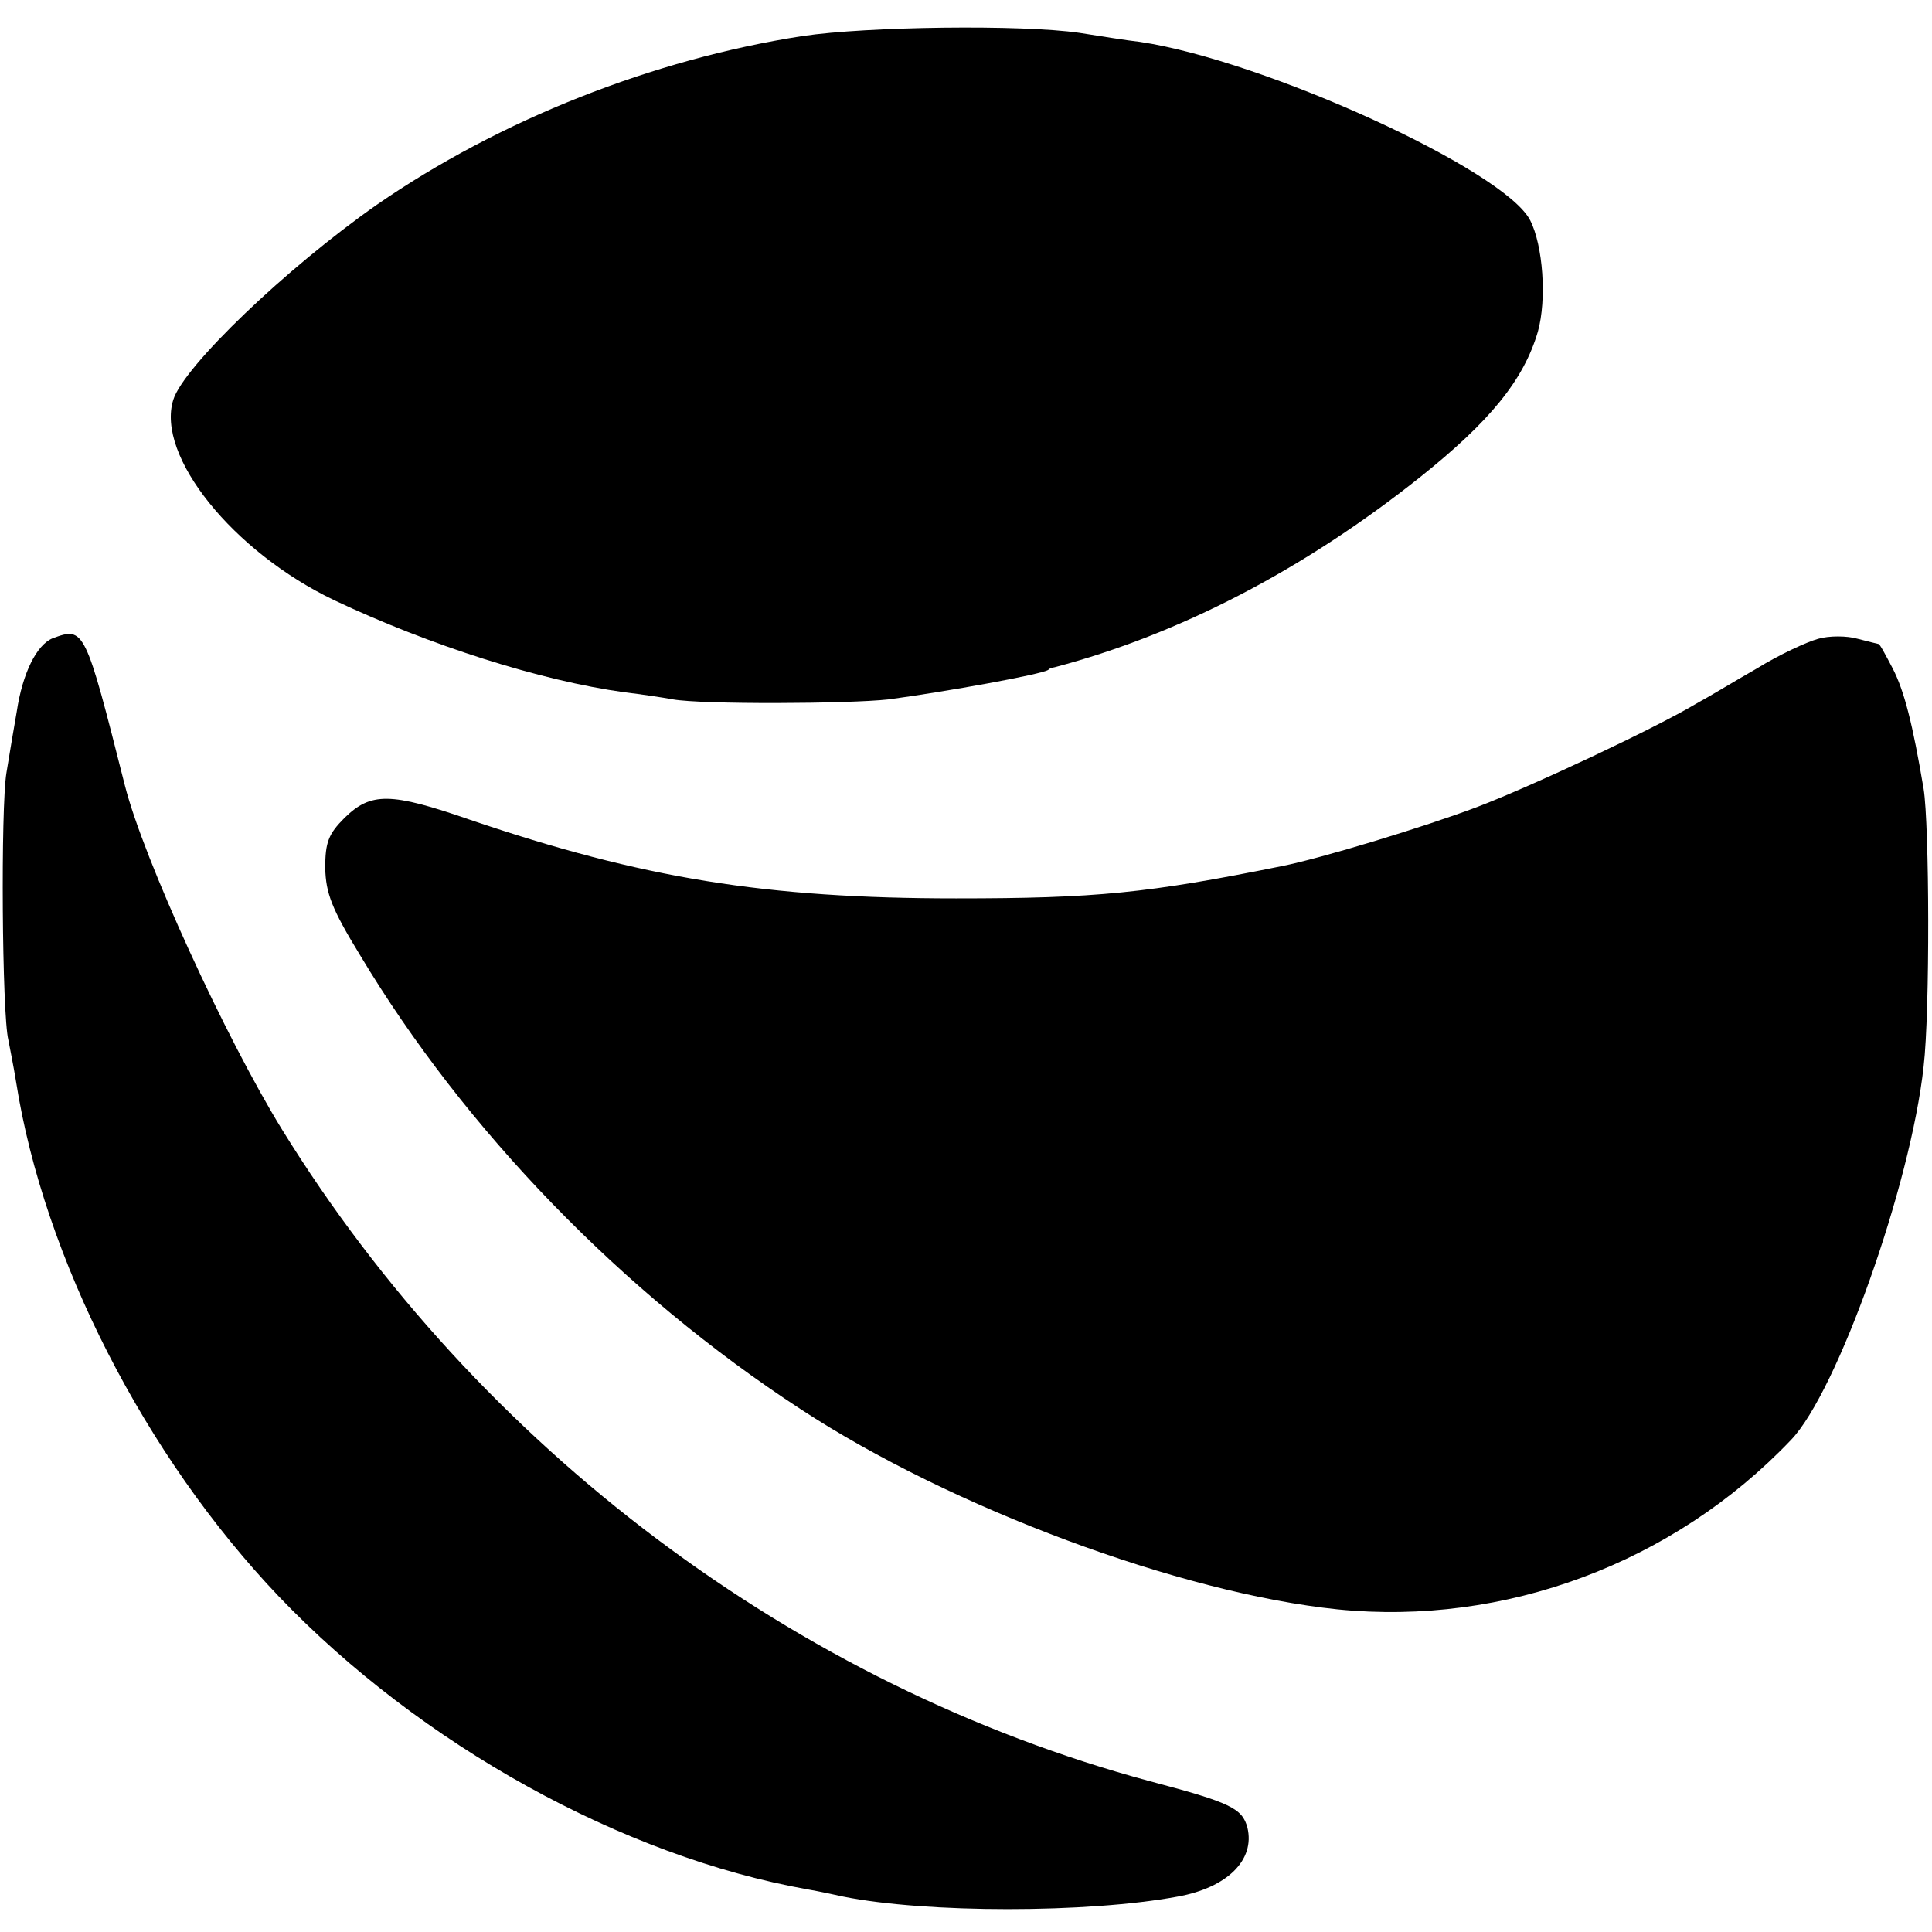
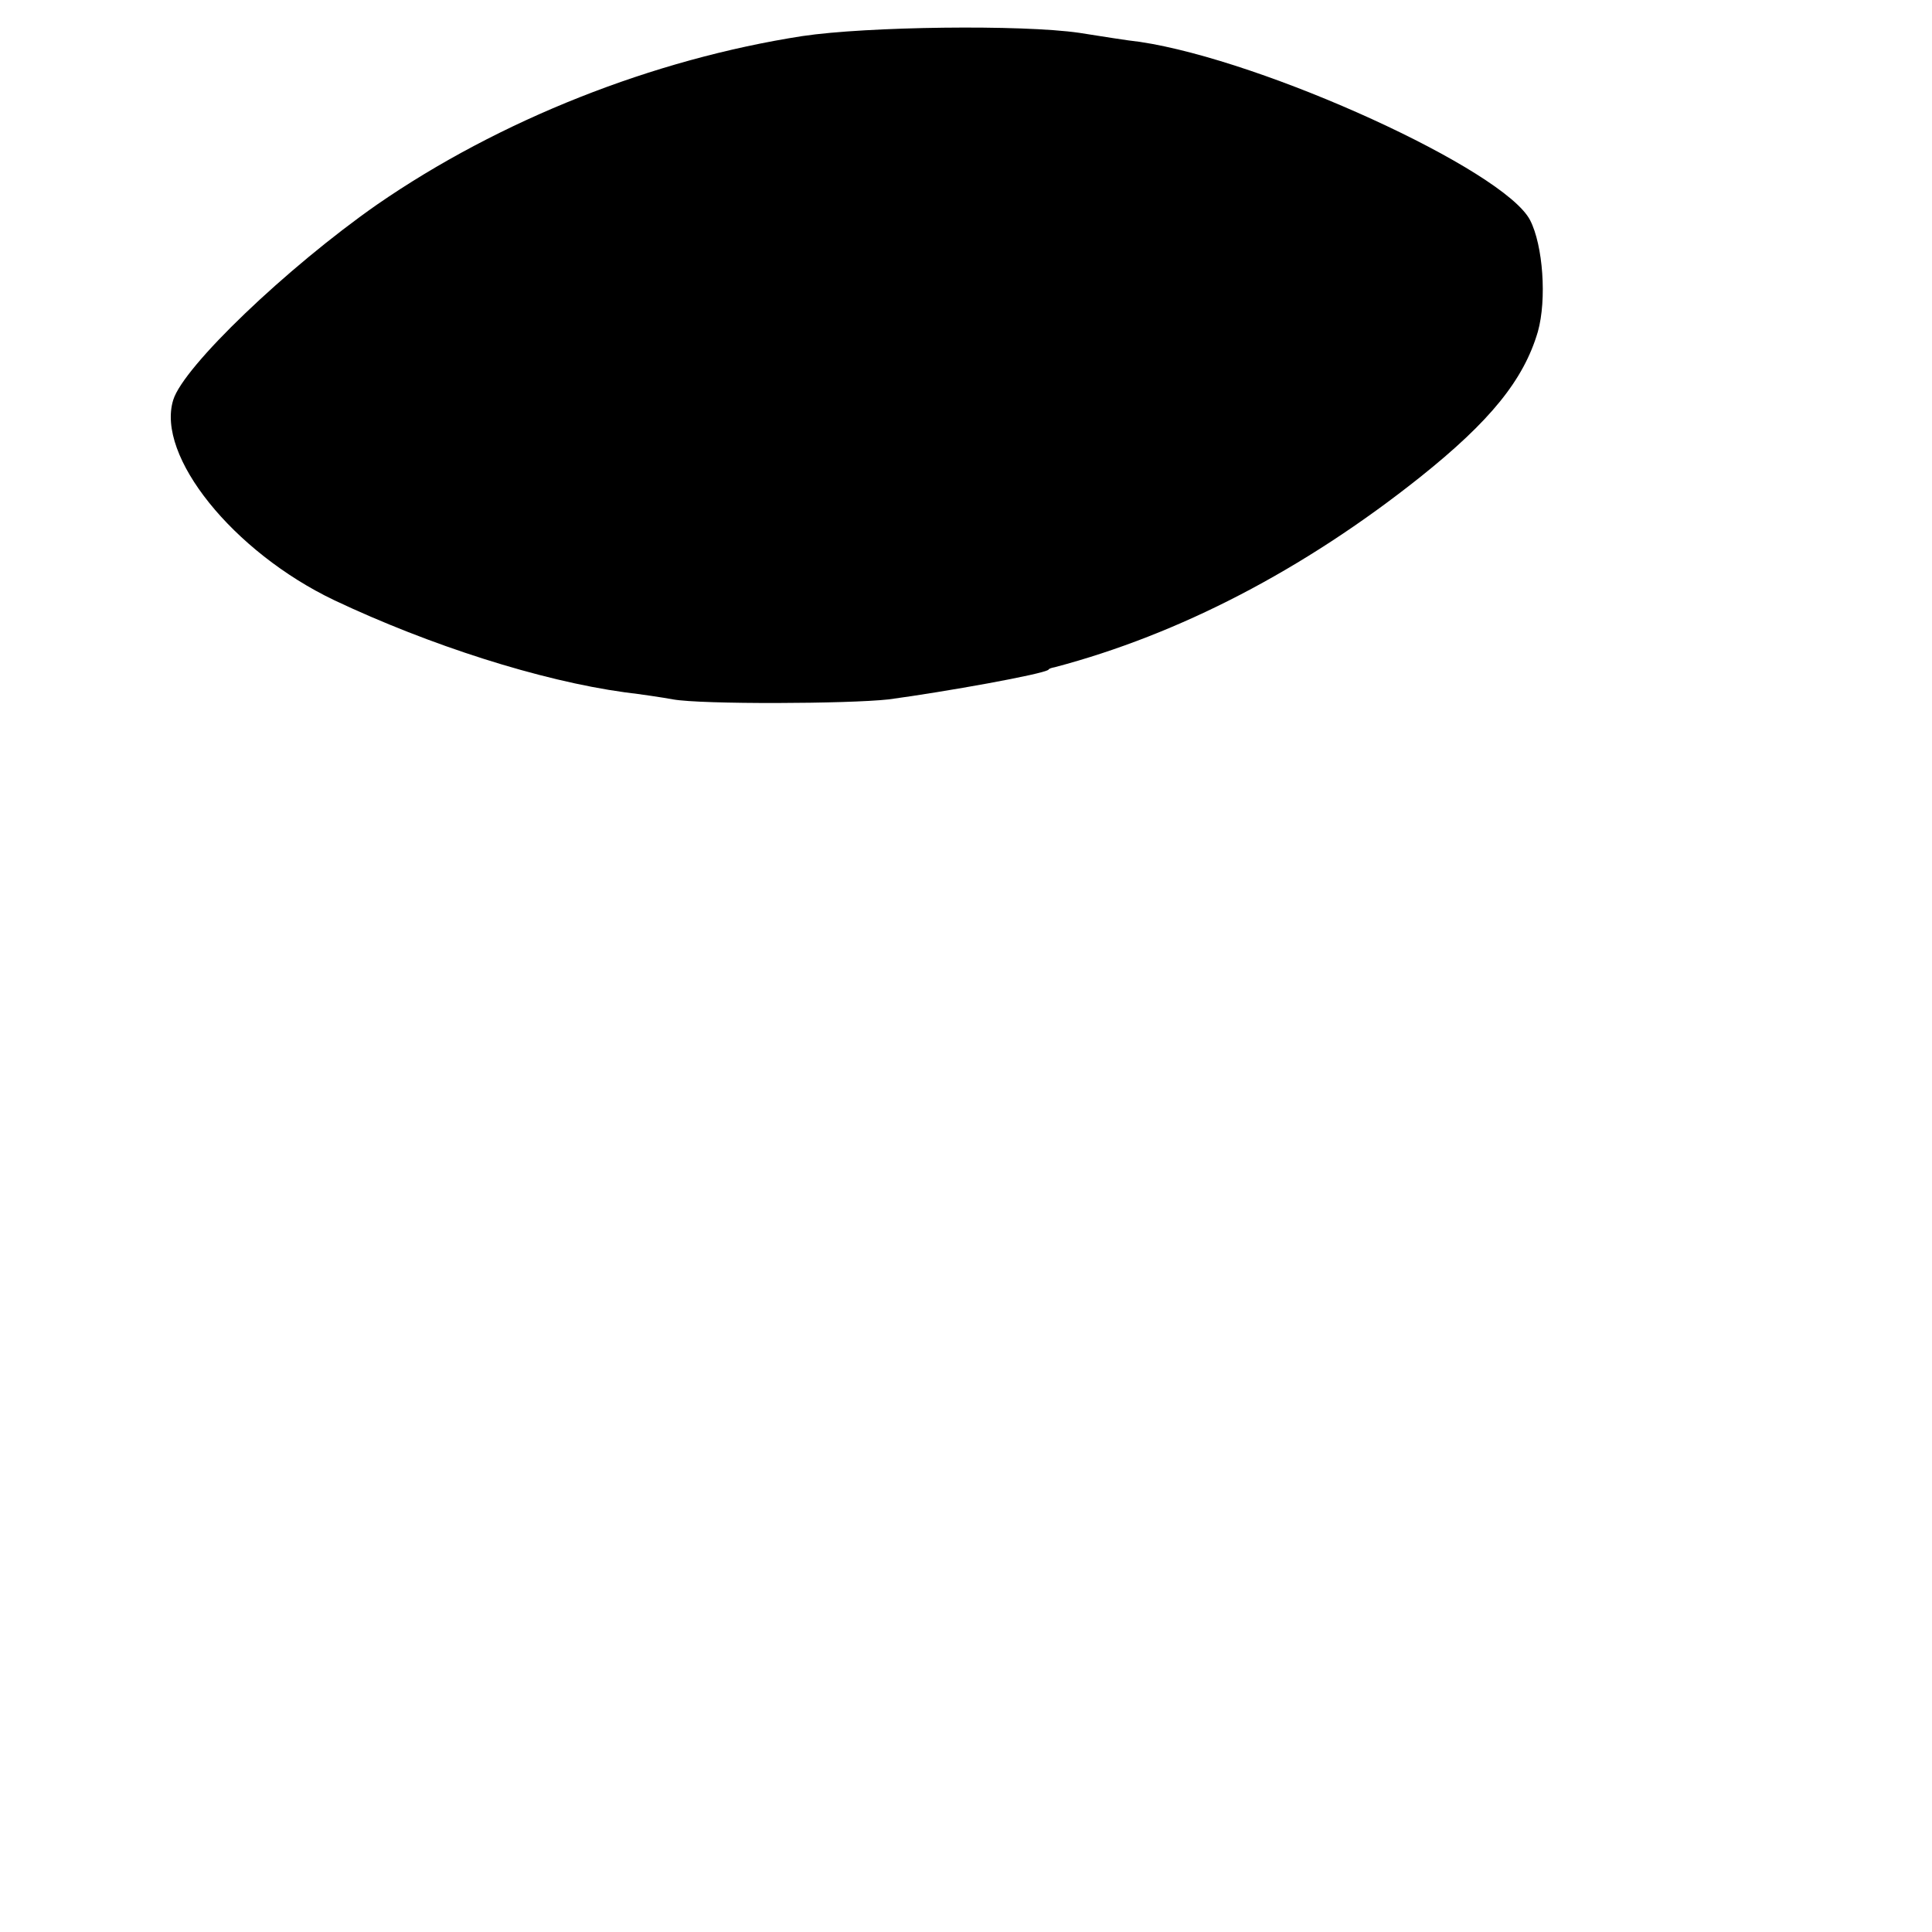
<svg xmlns="http://www.w3.org/2000/svg" version="1.0" width="300pt" height="300pt" viewBox="0 0 300 300" preserveAspectRatio="xMidYMid meet">
  <g transform="translate(0,300) scale(0.1,-0.1)" fill="#000000" stroke="none">
    <path d="M1246 2944 c-232 -36 -470 -130 -661 -262 -140 -98 -300 -251 -316 -303 -27 -87 93 -236 250 -311 148 -70 320 -125 451 -143 25 -3 59 -8 75 -11 45 -8 272 -7 335 0 89 12 239 39 248 46 1 2 5 3 10 4 193 51 386 151 567 295 109 87 161 151 183 226 14 50 8 134 -12 173 -40 78 -412 248 -606 277 -19 2 -62 9 -94 14 -89 13 -330 10 -430 -5z" />
-     <path d="M82 2009 c-25 -10 -47 -54 -56 -114 -4 -22 -11 -65 -16 -95 -9 -54 -7 -375 3 -415 2 -11 8 -40 12 -65 43 -274 201 -582 408 -799 220 -230 534 -404 822 -455 17 -3 41 -8 54 -11 129 -26 380 -26 520 0 77 14 120 57 108 107 -8 30 -26 39 -151 72 -550 148 -1043 518 -1348 1012 -88 143 -215 420 -244 534 -62 245 -63 247 -112 229z" />
-     <path d="M2823 2008 c-18 -5 -61 -25 -95 -46 -35 -20 -76 -45 -93 -54 -65 -39 -257 -129 -341 -161 -82 -31 -243 -80 -304 -92 -208 -42 -288 -50 -505 -50 -296 0 -487 31 -755 122 -124 43 -154 43 -195 3 -25 -25 -30 -38 -30 -78 1 -39 10 -63 54 -135 163 -272 408 -525 684 -705 235 -154 591 -286 834 -311 259 -26 521 71 704 263 72 75 186 396 206 580 10 85 9 375 0 431 -17 101 -30 152 -48 187 -11 21 -20 38 -22 38 -1 0 -16 4 -32 8 -17 5 -45 5 -62 0z" />
  </g>
</svg>